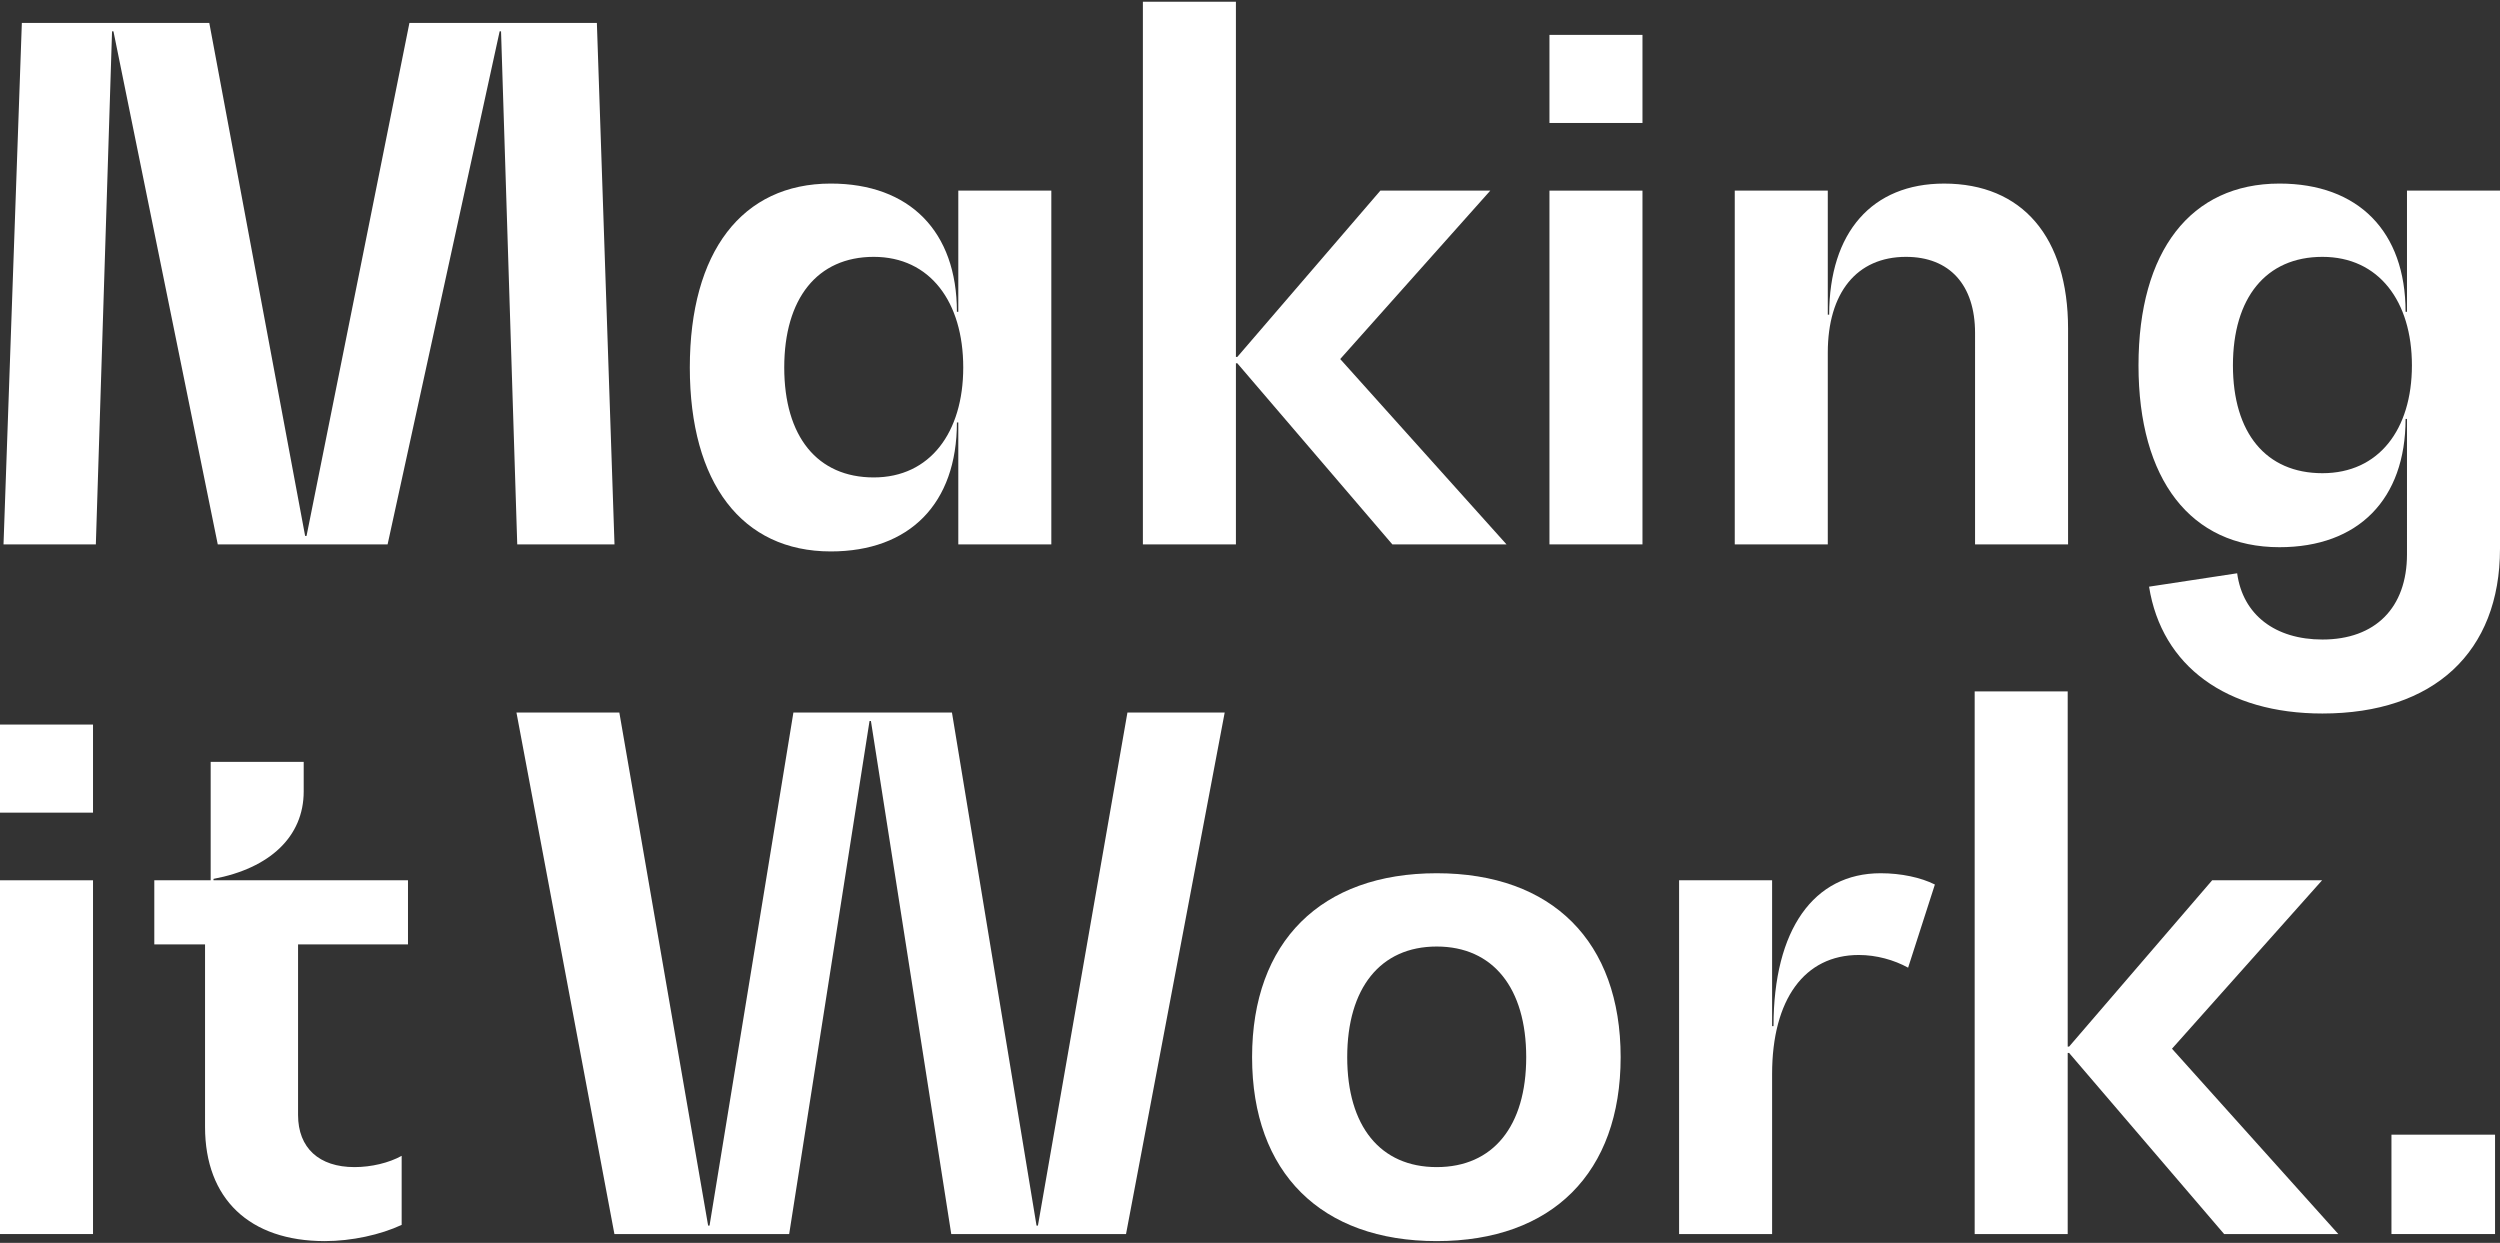
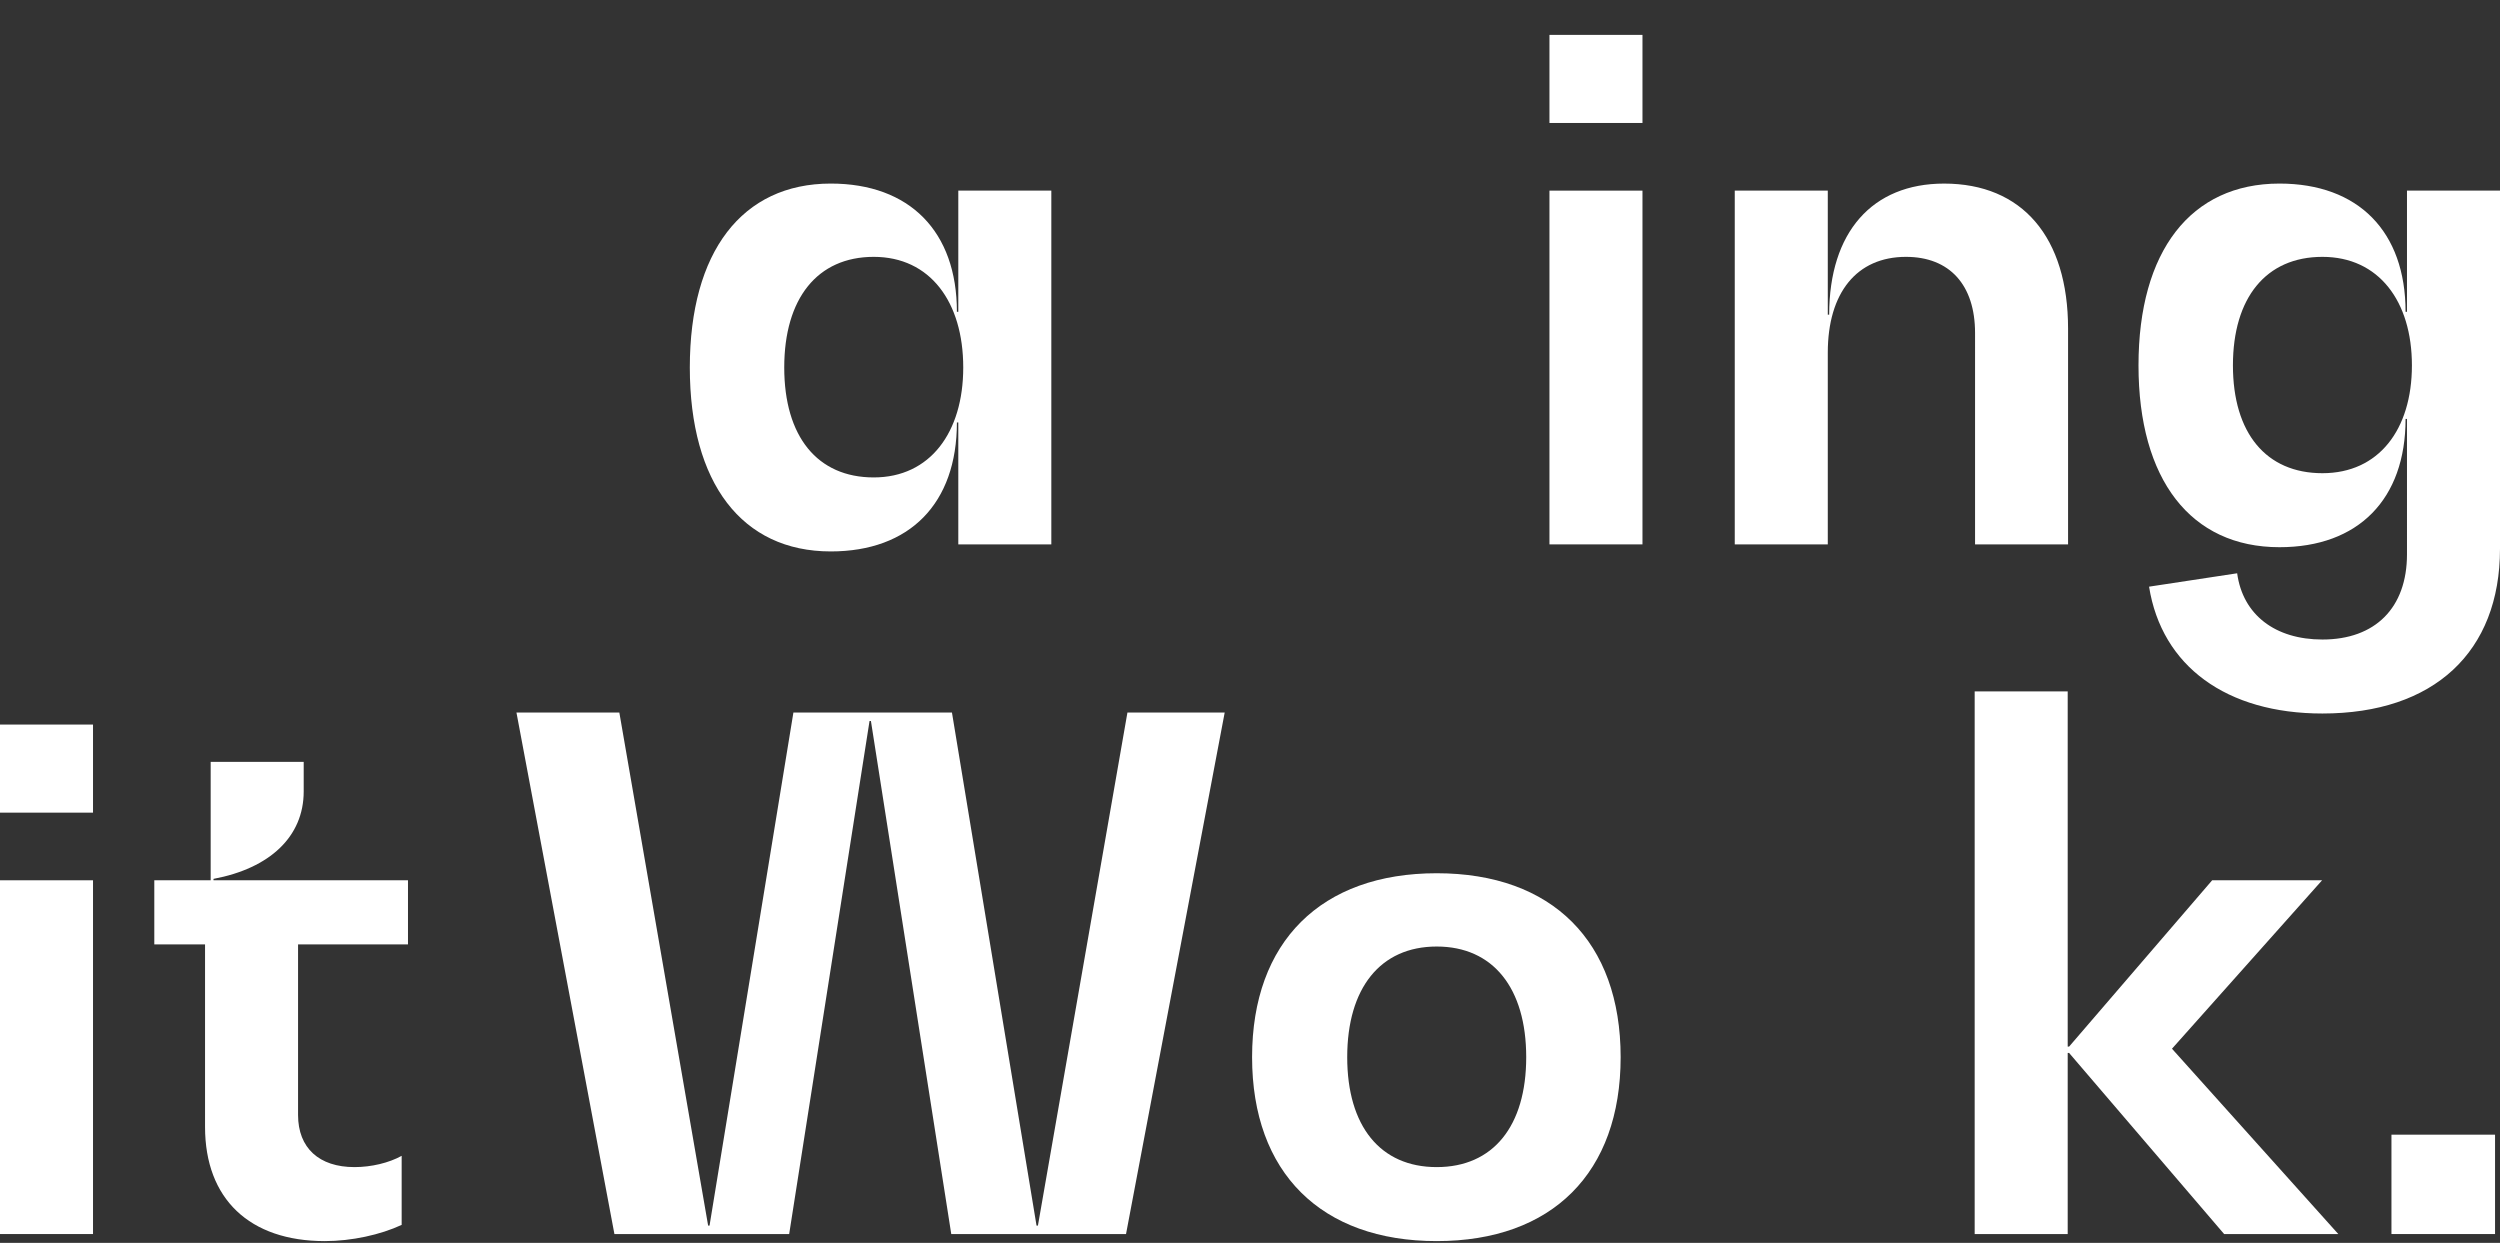
<svg xmlns="http://www.w3.org/2000/svg" version="1.1" id="Layer_1" x="0px" y="0px" viewBox="0 0 175 87" style="enable-background:new 0 0 175 87;" xml:space="preserve">
  <rect x="0" y="0" width="175" height="87" fill="#333333" stroke="none" />
  <style type="text/css"> .st0{fill:#FFFFFF;} </style>
  <g>
-     <path class="st0" d="M43.015,38.107h-6.808L35.073,2.195h-0.098l-7.843,35.912H15.243 L7.942,2.195H7.843L6.709,38.107H0.246l1.283-36.504h13.121l6.709,35.912h0.099 l7.202-35.912h13.121L43.015,38.107z" />
    <path class="st0" d="M73.593,13.344v24.763h-6.512v-8.534h-0.098 c0,5.673-3.305,9.027-8.83,9.027c-6.216,0-9.866-4.785-9.866-12.875 c0-8.09,3.65-12.875,9.866-12.875c5.525,0,8.83,3.354,8.83,8.978h0.098v-8.484 H73.593z M67.427,25.725c0-4.588-2.318-7.745-6.265-7.745 s-6.265,2.911-6.265,7.745c0,4.834,2.318,7.695,6.265,7.695 S67.427,30.263,67.427,25.725z" />
-     <path class="st0" d="M105.456,38.107h-7.992l-10.852-12.677h-0.098v12.677h-6.512V0.123 h6.512v24.862h0.098l10.014-11.642h7.695L93.815,25.133L105.456,38.107z" />
    <path class="st0" d="M108.462,2.442h6.511v6.166h-6.511V2.442z M108.462,13.344h6.511 v24.763h-6.511V13.344z" />
    <path class="st0" d="M144.765,23.012v15.095h-6.511V23.308 c0-3.355-1.776-5.328-4.834-5.328c-3.453,0-5.475,2.516-5.475,6.709v13.417h-6.512 V13.344h6.512v8.682h0.098c0-5.772,3.009-9.175,8.041-9.175 C141.559,12.85,144.765,16.599,144.765,23.012z" />
    <path class="st0" d="M175,13.344v25.059c0,7.251-4.637,11.543-12.431,11.543 c-6.709,0-11.247-3.305-12.135-8.879l6.167-0.937 c0.395,2.91,2.663,4.637,5.968,4.637c3.7,0,5.92-2.22,5.92-5.969V29.326 h-0.099c0,5.623-3.304,8.978-8.829,8.978c-6.216,0-9.866-4.736-9.866-12.727 c0-7.992,3.65-12.727,9.866-12.727c5.525,0,8.829,3.354,8.829,8.978h0.099v-8.484 H175z M168.834,25.577c0-4.489-2.318-7.597-6.265-7.597 c-3.946,0-6.264,2.861-6.264,7.597s2.318,7.547,6.264,7.547 C166.516,33.125,168.834,30.066,168.834,25.577z" />
    <path class="st0" d="M0,50.719h6.511v6.166H0V50.719z M0,61.62h6.511V86.383H0V61.62z" />
    <path class="st0" d="M20.864,66.109v11.938c0,2.319,1.481,3.65,3.947,3.65 c1.184,0,2.417-0.296,3.305-0.789v4.834c-1.481,0.691-3.503,1.135-5.377,1.135 c-5.279,0-8.386-2.96-8.386-7.992V66.109h-3.552v-4.489h3.946v-8.287h6.512 v2.071c0,3.157-2.368,5.377-6.314,6.117v0.099h13.614v4.489H20.864z" />
    <path class="st0" d="M85.728,49.88L78.822,86.383H66.588l-5.623-35.912h-0.098L55.242,86.383 H43.009l-6.857-36.504h7.202l6.215,35.912h0.099l5.87-35.912h11.099 l5.92,35.912h0.098l6.265-35.912H85.728z" />
    <path class="st0" d="M87.646,74.002c0-8.09,4.834-12.875,12.924-12.875 s12.875,4.785,12.875,12.875c0,8.09-4.785,12.875-12.875,12.875 S87.646,82.092,87.646,74.002z M106.835,74.002c0-4.834-2.318-7.745-6.265-7.745 c-3.946,0-6.265,2.911-6.265,7.745c0,4.834,2.318,7.695,6.265,7.695 C104.516,81.697,106.835,78.836,106.835,74.002z" />
-     <path class="st0" d="M135.442,61.916l-1.874,5.821c-0.987-0.543-2.22-0.888-3.453-0.888 c-3.798,0-6.068,3.107-6.068,8.336V86.383h-6.511V61.62h6.511v10.211h0.099 c0-6.758,2.811-10.704,7.498-10.704C133.075,61.127,134.456,61.423,135.442,61.916z" />
    <path class="st0" d="M163.681,86.383h-7.992l-10.852-12.677h-0.098V86.383h-6.512V48.4h6.512 v24.862h0.098l10.014-11.642h7.695l-10.507,11.79L163.681,86.383z" />
    <path class="st0" d="M174.653,79.428V86.383h-7.251v-6.956H174.653z" />
  </g>
</svg>